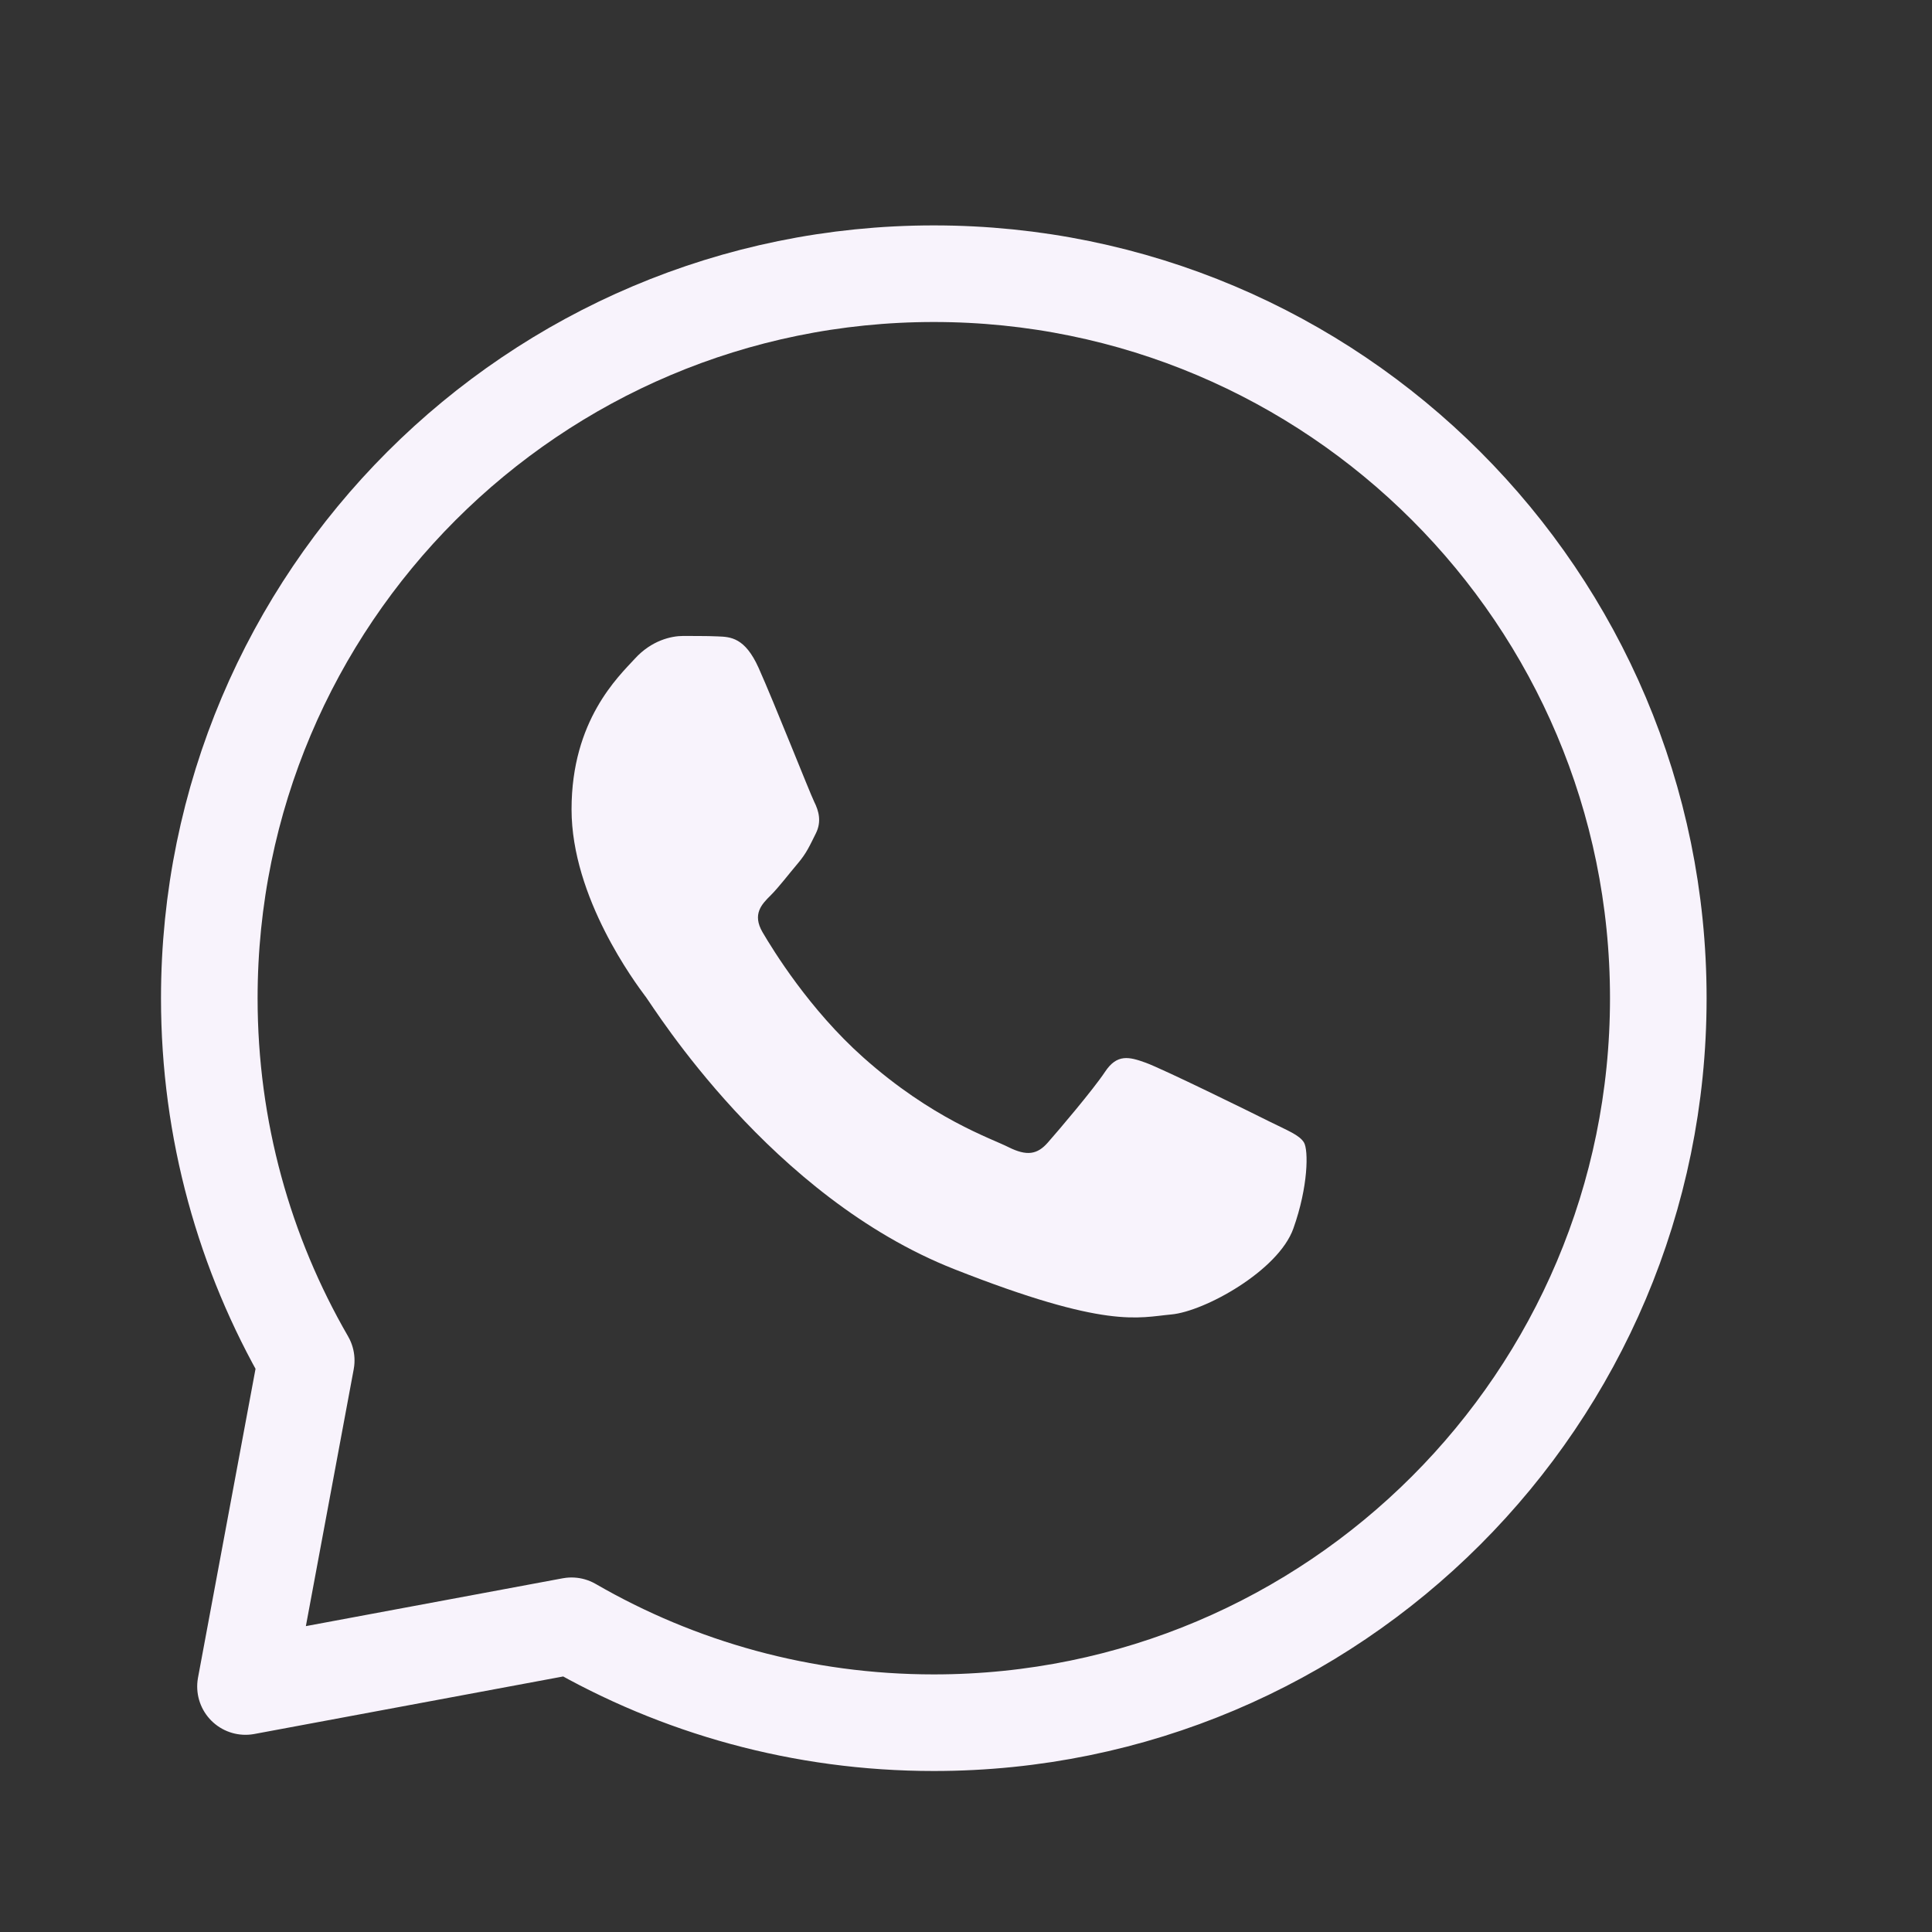
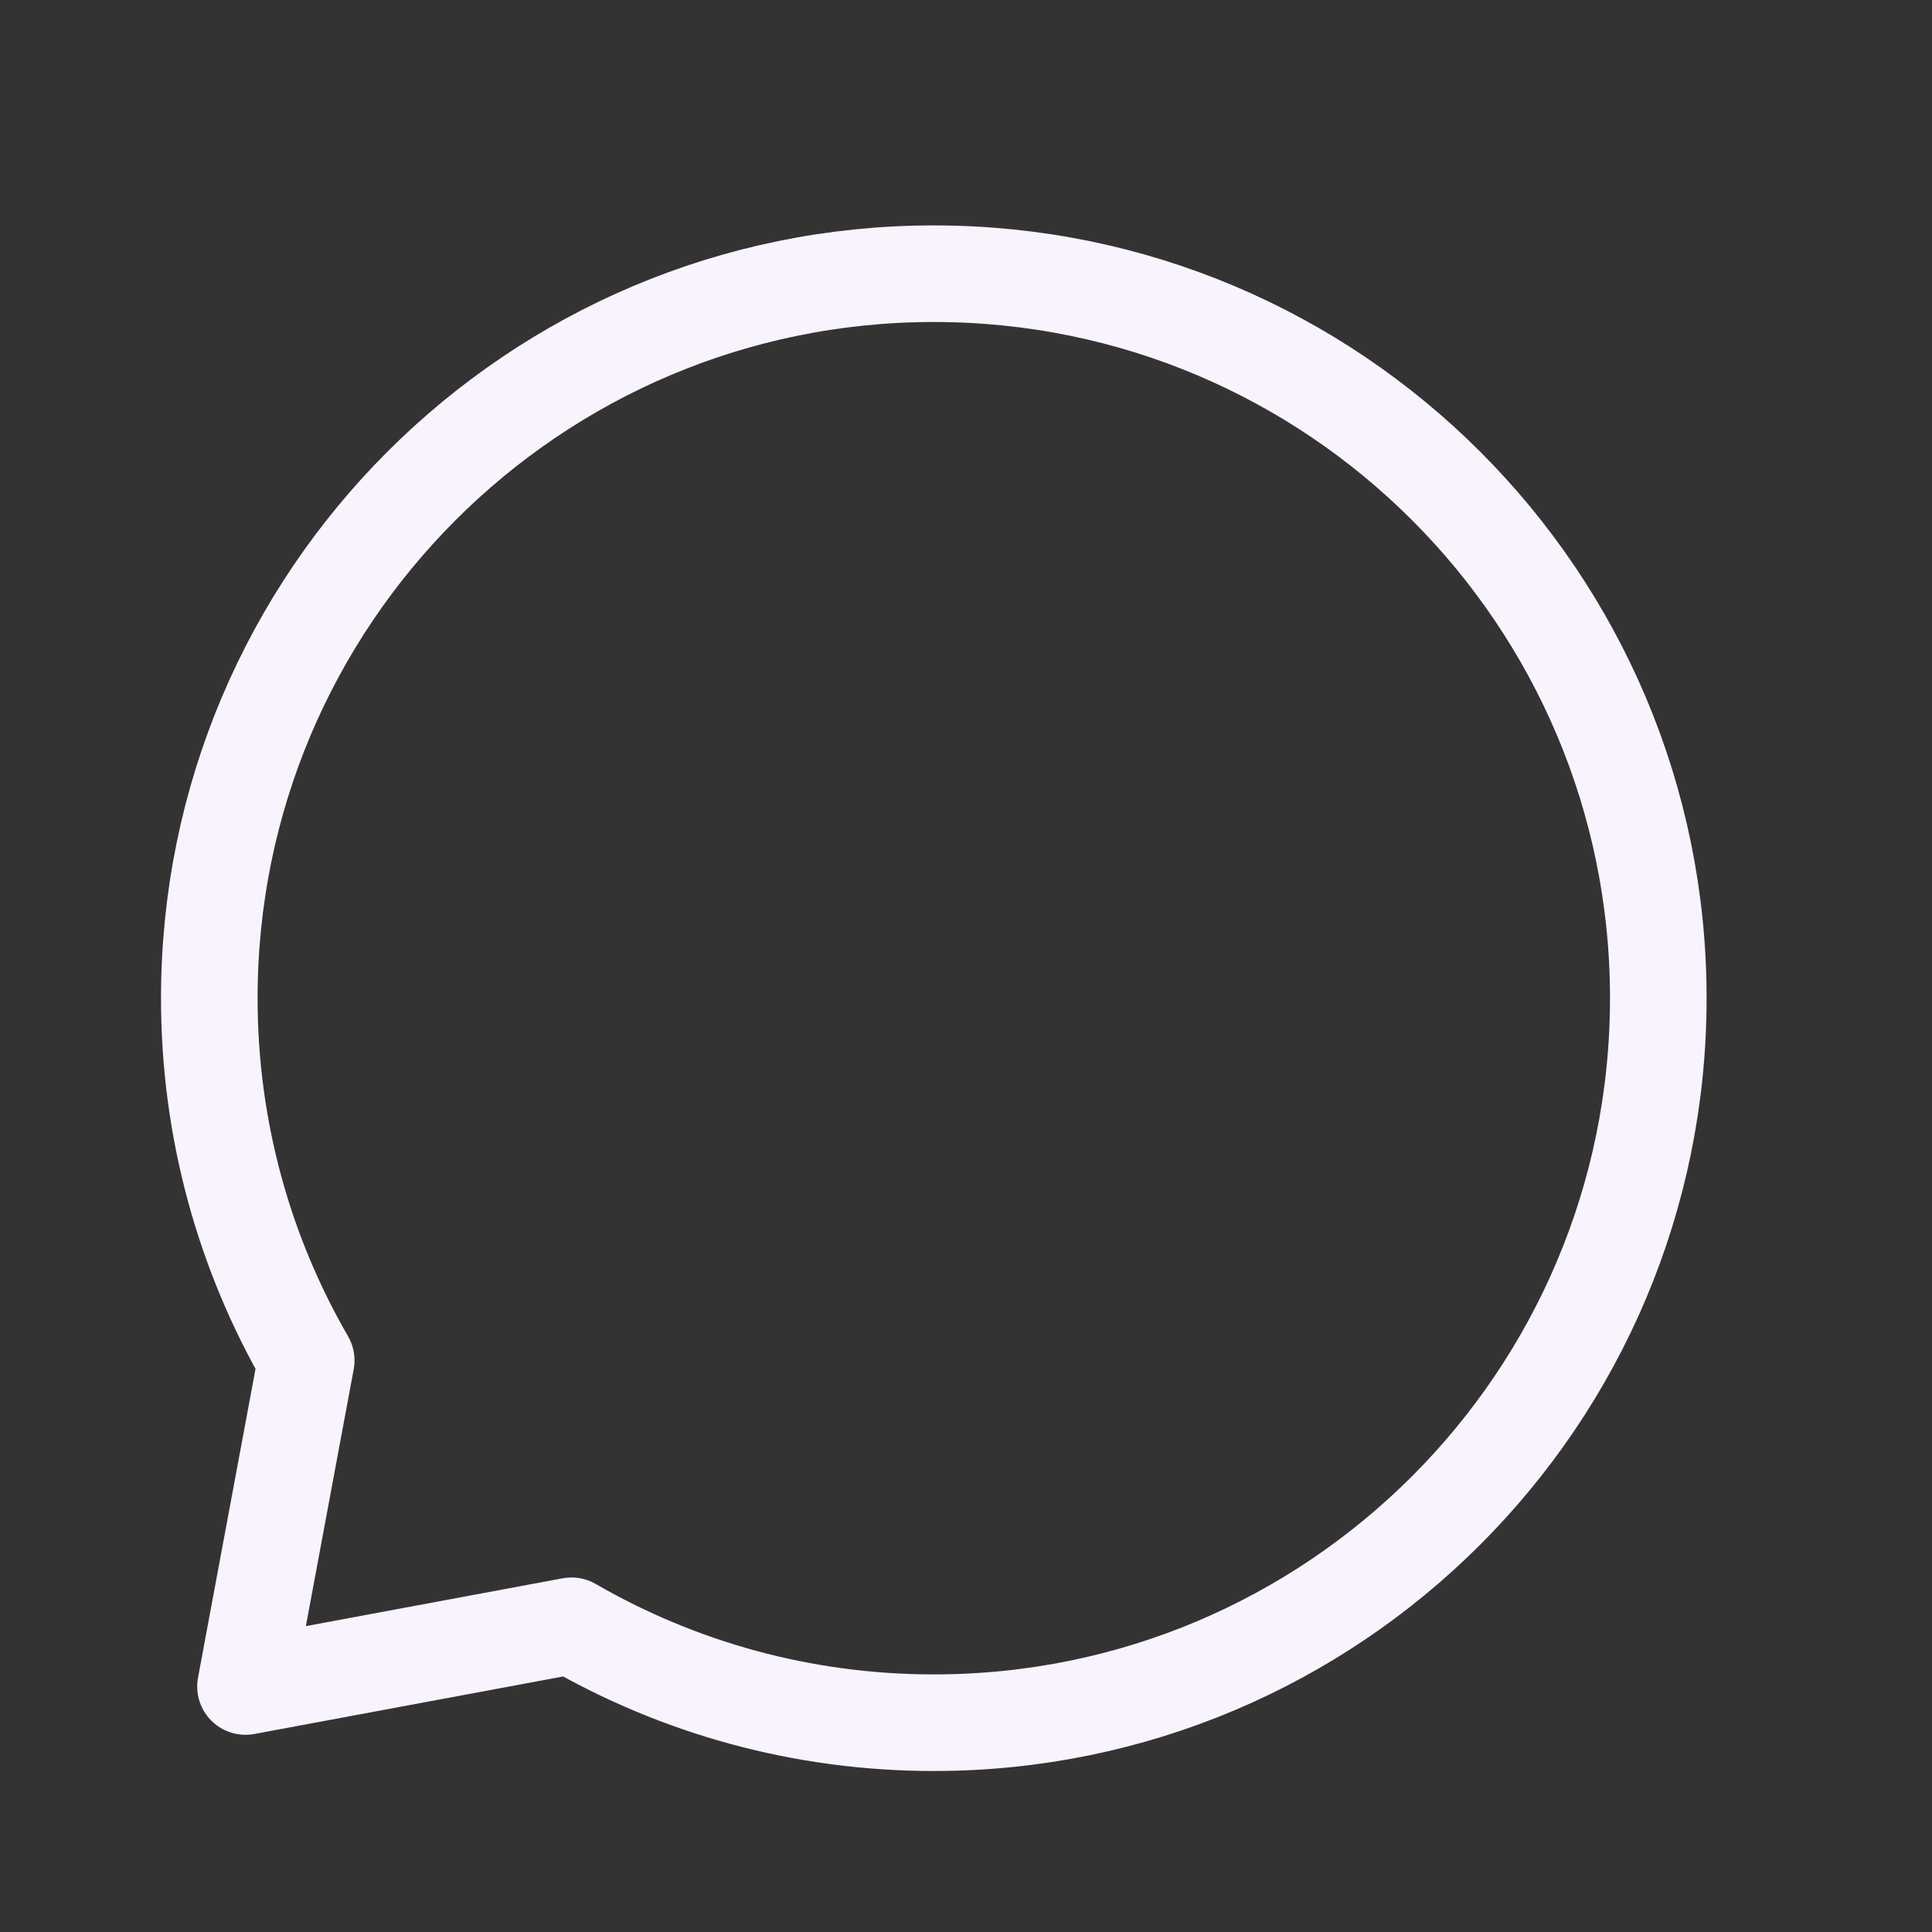
<svg xmlns="http://www.w3.org/2000/svg" width="30" height="30" viewBox="0 0 30 30" fill="none">
  <rect x="0" y="0" width="30" height="30" fill="#333333" stroke="none" />
  <path d="M14.5 26.75C20.713 26.75 25.75 21.713 25.75 15.5C25.75 9.287 20.713 4.25 14.5 4.25C8.287 4.25 3.25 9.287 3.25 15.5C3.25 17.549 3.798 19.47 4.755 21.125L3.812 26.188L8.875 25.245C10.53 26.202 12.451 26.75 14.5 26.75Z" stroke="#F8F3FC" stroke-width="1.5" stroke-linecap="round" stroke-linejoin="round" />
-   <path d="M9.859 10.227C10.117 9.945 10.421 9.875 10.609 9.875H10.621C10.701 9.875 10.781 9.875 10.858 9.876C10.958 9.876 11.055 9.878 11.145 9.882C11.345 9.889 11.567 9.9 11.778 10.367C12.027 10.923 12.574 12.31 12.643 12.45C12.713 12.591 12.761 12.756 12.668 12.942C12.574 13.129 12.526 13.246 12.386 13.41C12.246 13.575 12.093 13.777 11.967 13.903C11.826 14.042 11.678 14.196 11.841 14.476C12.006 14.757 12.569 15.675 13.404 16.419C14.477 17.375 15.381 17.672 15.662 17.814C15.944 17.954 16.107 17.929 16.271 17.741C16.435 17.555 16.972 16.924 17.159 16.643C17.345 16.361 17.534 16.409 17.791 16.502C18.049 16.595 19.43 17.273 19.71 17.414C19.991 17.554 20.178 17.624 20.248 17.741C20.318 17.857 20.317 18.421 20.083 19.077C19.849 19.733 18.702 20.365 18.187 20.411C17.672 20.458 17.19 20.643 14.819 19.708C11.964 18.583 10.162 15.658 10.022 15.471L10.019 15.468C9.869 15.267 8.875 13.94 8.875 12.567C8.875 11.185 9.602 10.507 9.859 10.227Z" fill="#F8F3FC" />
</svg>